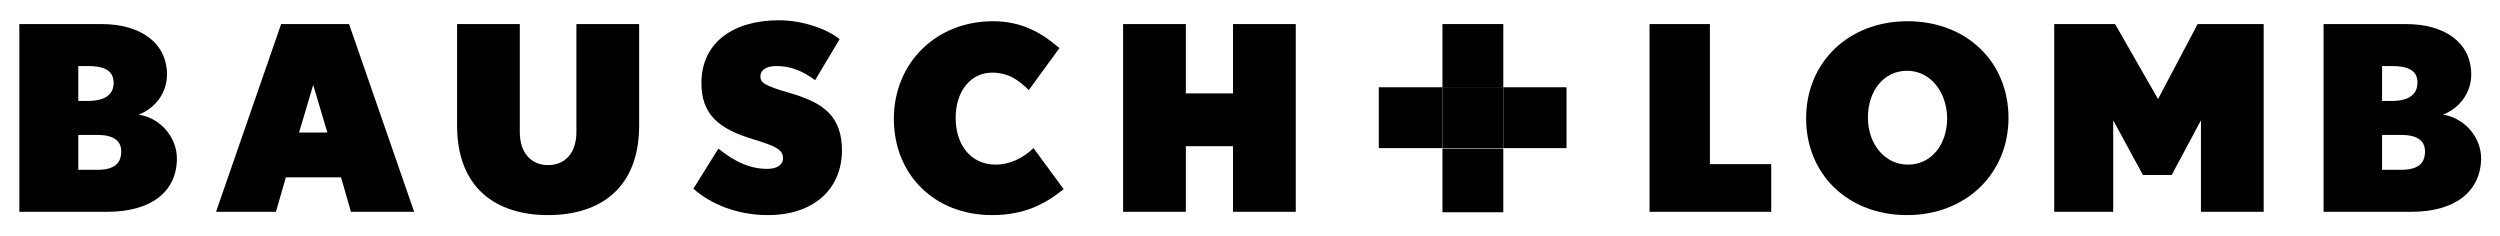
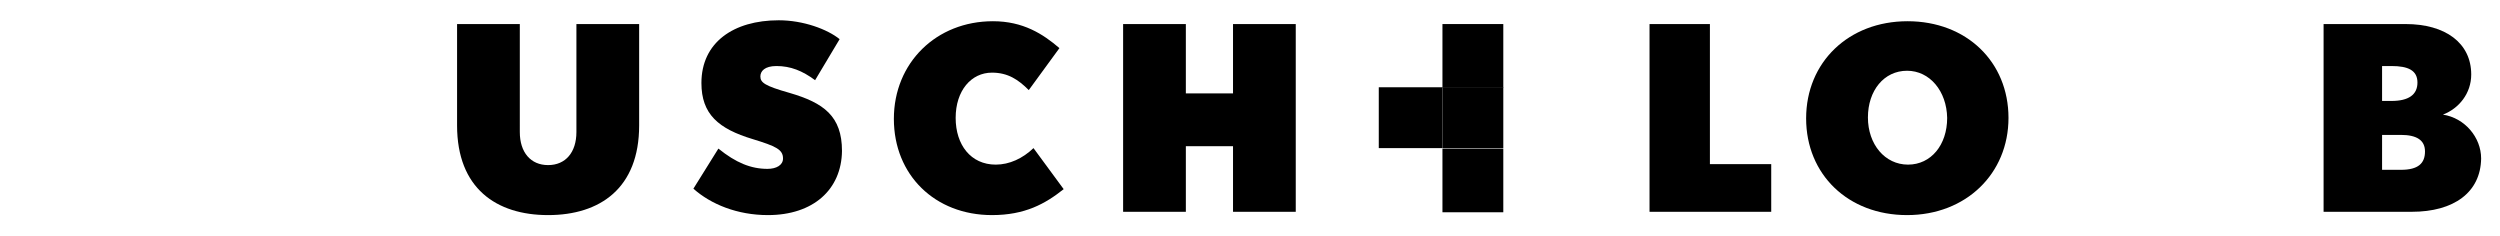
<svg xmlns="http://www.w3.org/2000/svg" version="1.1" id="Layer_1" x="0px" y="0px" viewBox="0 0 530 50" style="enable-background:new 0 0 530 50;" xml:space="preserve">
  <g>
    <g>
      <g>
-         <path d="M22.8,44.9H4.1V5.1h17.4c8.3,0,13.9,4,13.9,10.7c0,4-2.6,7.2-6,8.5c4.6,0.7,8.1,4.8,8.1,9.3     C37.5,40.8,31.8,44.9,22.8,44.9z M18.6,14h-2v7.4h2c3.6,0,5.5-1.3,5.5-3.9C24,14.9,22.1,14,18.6,14z M20.6,28.6h-4V36h4     c3.7,0,5.1-1.4,5.1-3.9C25.7,29.7,23.9,28.6,20.6,28.6z" />
-         <path d="M74.4,44.9l-2.1-7.3H60.6l-2.1,7.3H45.8L59.6,5.1H74l13.8,39.8H74.4z M66.4,18l-3,10.1h6L66.4,18z" />
        <path d="M116.2,45.6c-11,0-19.3-5.7-19.3-19V5.1h13.3V28c0,4.3,2.3,7,6,7s6-2.7,6-7V5.1h13.3v21.5     C135.5,39.9,127.2,45.6,116.2,45.6z" />
        <path d="M162.8,45.6c-6.5,0-12.1-2.3-15.8-5.6l5.3-8.5c3.7,3,6.9,4.3,10.4,4.3c1.9,0,3.3-0.8,3.3-2.2c0-1.9-1.5-2.6-6.4-4.1     c-7.3-2.2-10.9-5.3-10.9-11.9c0-8.6,6.8-13.3,16.4-13.3c5.2,0,10.3,1.9,12.9,4l-5.2,8.7c-2.7-2-5.2-3-8.2-3     c-2.5,0-3.4,1.1-3.4,2.2c0,1.3,0.9,2,6.2,3.5c7.2,2.1,11.1,4.9,11.1,12.3C178.4,40.2,172.4,45.6,162.8,45.6z" />
        <path d="M210.3,45.6c-12.1,0-20.8-8.5-20.8-20.4c0-11.9,9-20.7,21-20.7c6.4,0,10.6,2.7,14.1,5.7l-6.5,8.9     c-2.2-2.2-4.4-3.7-7.8-3.7c-4.4,0-7.7,3.8-7.7,9.6c0,5.7,3.2,9.9,8.5,9.9c2.9,0,5.7-1.3,8-3.5l6.4,8.7     C221.6,43.2,217.3,45.6,210.3,45.6z" />
        <path d="M261.4,44.9V31h-10v13.9h-13.3V5.1h13.3v14.7h10V5.1h13.3v39.8H261.4z" />
        <path d="M349.7,44.9V5.1h12.8v29.7h13v10.1H349.7z" />
        <path d="M404.3,45.6c-12.5,0-21.4-8.6-21.4-20.5c0-11.9,9-20.6,21.5-20.6c12.5,0,21.4,8.6,21.4,20.5     C425.8,36.8,416.8,45.6,404.3,45.6z M404.3,15c-4.9,0-8.3,4.2-8.3,9.9c0,5.7,3.6,10,8.5,10c4.9,0,8.3-4.2,8.3-9.9     C412.7,19.3,409.1,15,404.3,15z" />
-         <path d="M466.6,44.9V25.5l-6.2,11.6h-6.1l-6.3-11.6v19.4h-12.5V5.1h12.9l9.1,15.9l8.4-15.9h14v39.8H466.6z" />
        <path d="M511.3,44.9h-18.7V5.1h17.4c8.4,0,13.9,4,13.9,10.7c0,4-2.6,7.2-6,8.5c4.6,0.7,8.1,4.8,8.1,9.3     C525.9,40.8,520.2,44.9,511.3,44.9z M507,14h-2v7.4h2c3.6,0,5.5-1.3,5.5-3.9C512.5,14.9,510.5,14,507,14z M509,28.6h-4V36h4     c3.7,0,5.1-1.4,5.1-3.9C514.1,29.7,512.3,28.6,509,28.6z" />
      </g>
    </g>
    <g>
      <rect x="305.8" y="18.5" width="12.9" height="12.9" />
      <g>
        <rect x="305.8" y="5.1" width="12.9" height="13.5" />
        <rect x="305.8" y="31.5" width="12.9" height="13.5" />
      </g>
      <g>
        <rect x="292.3" y="18.5" width="13.5" height="12.9" />
-         <rect x="318.7" y="18.5" width="13.4" height="12.9" />
      </g>
    </g>
  </g>
</svg>